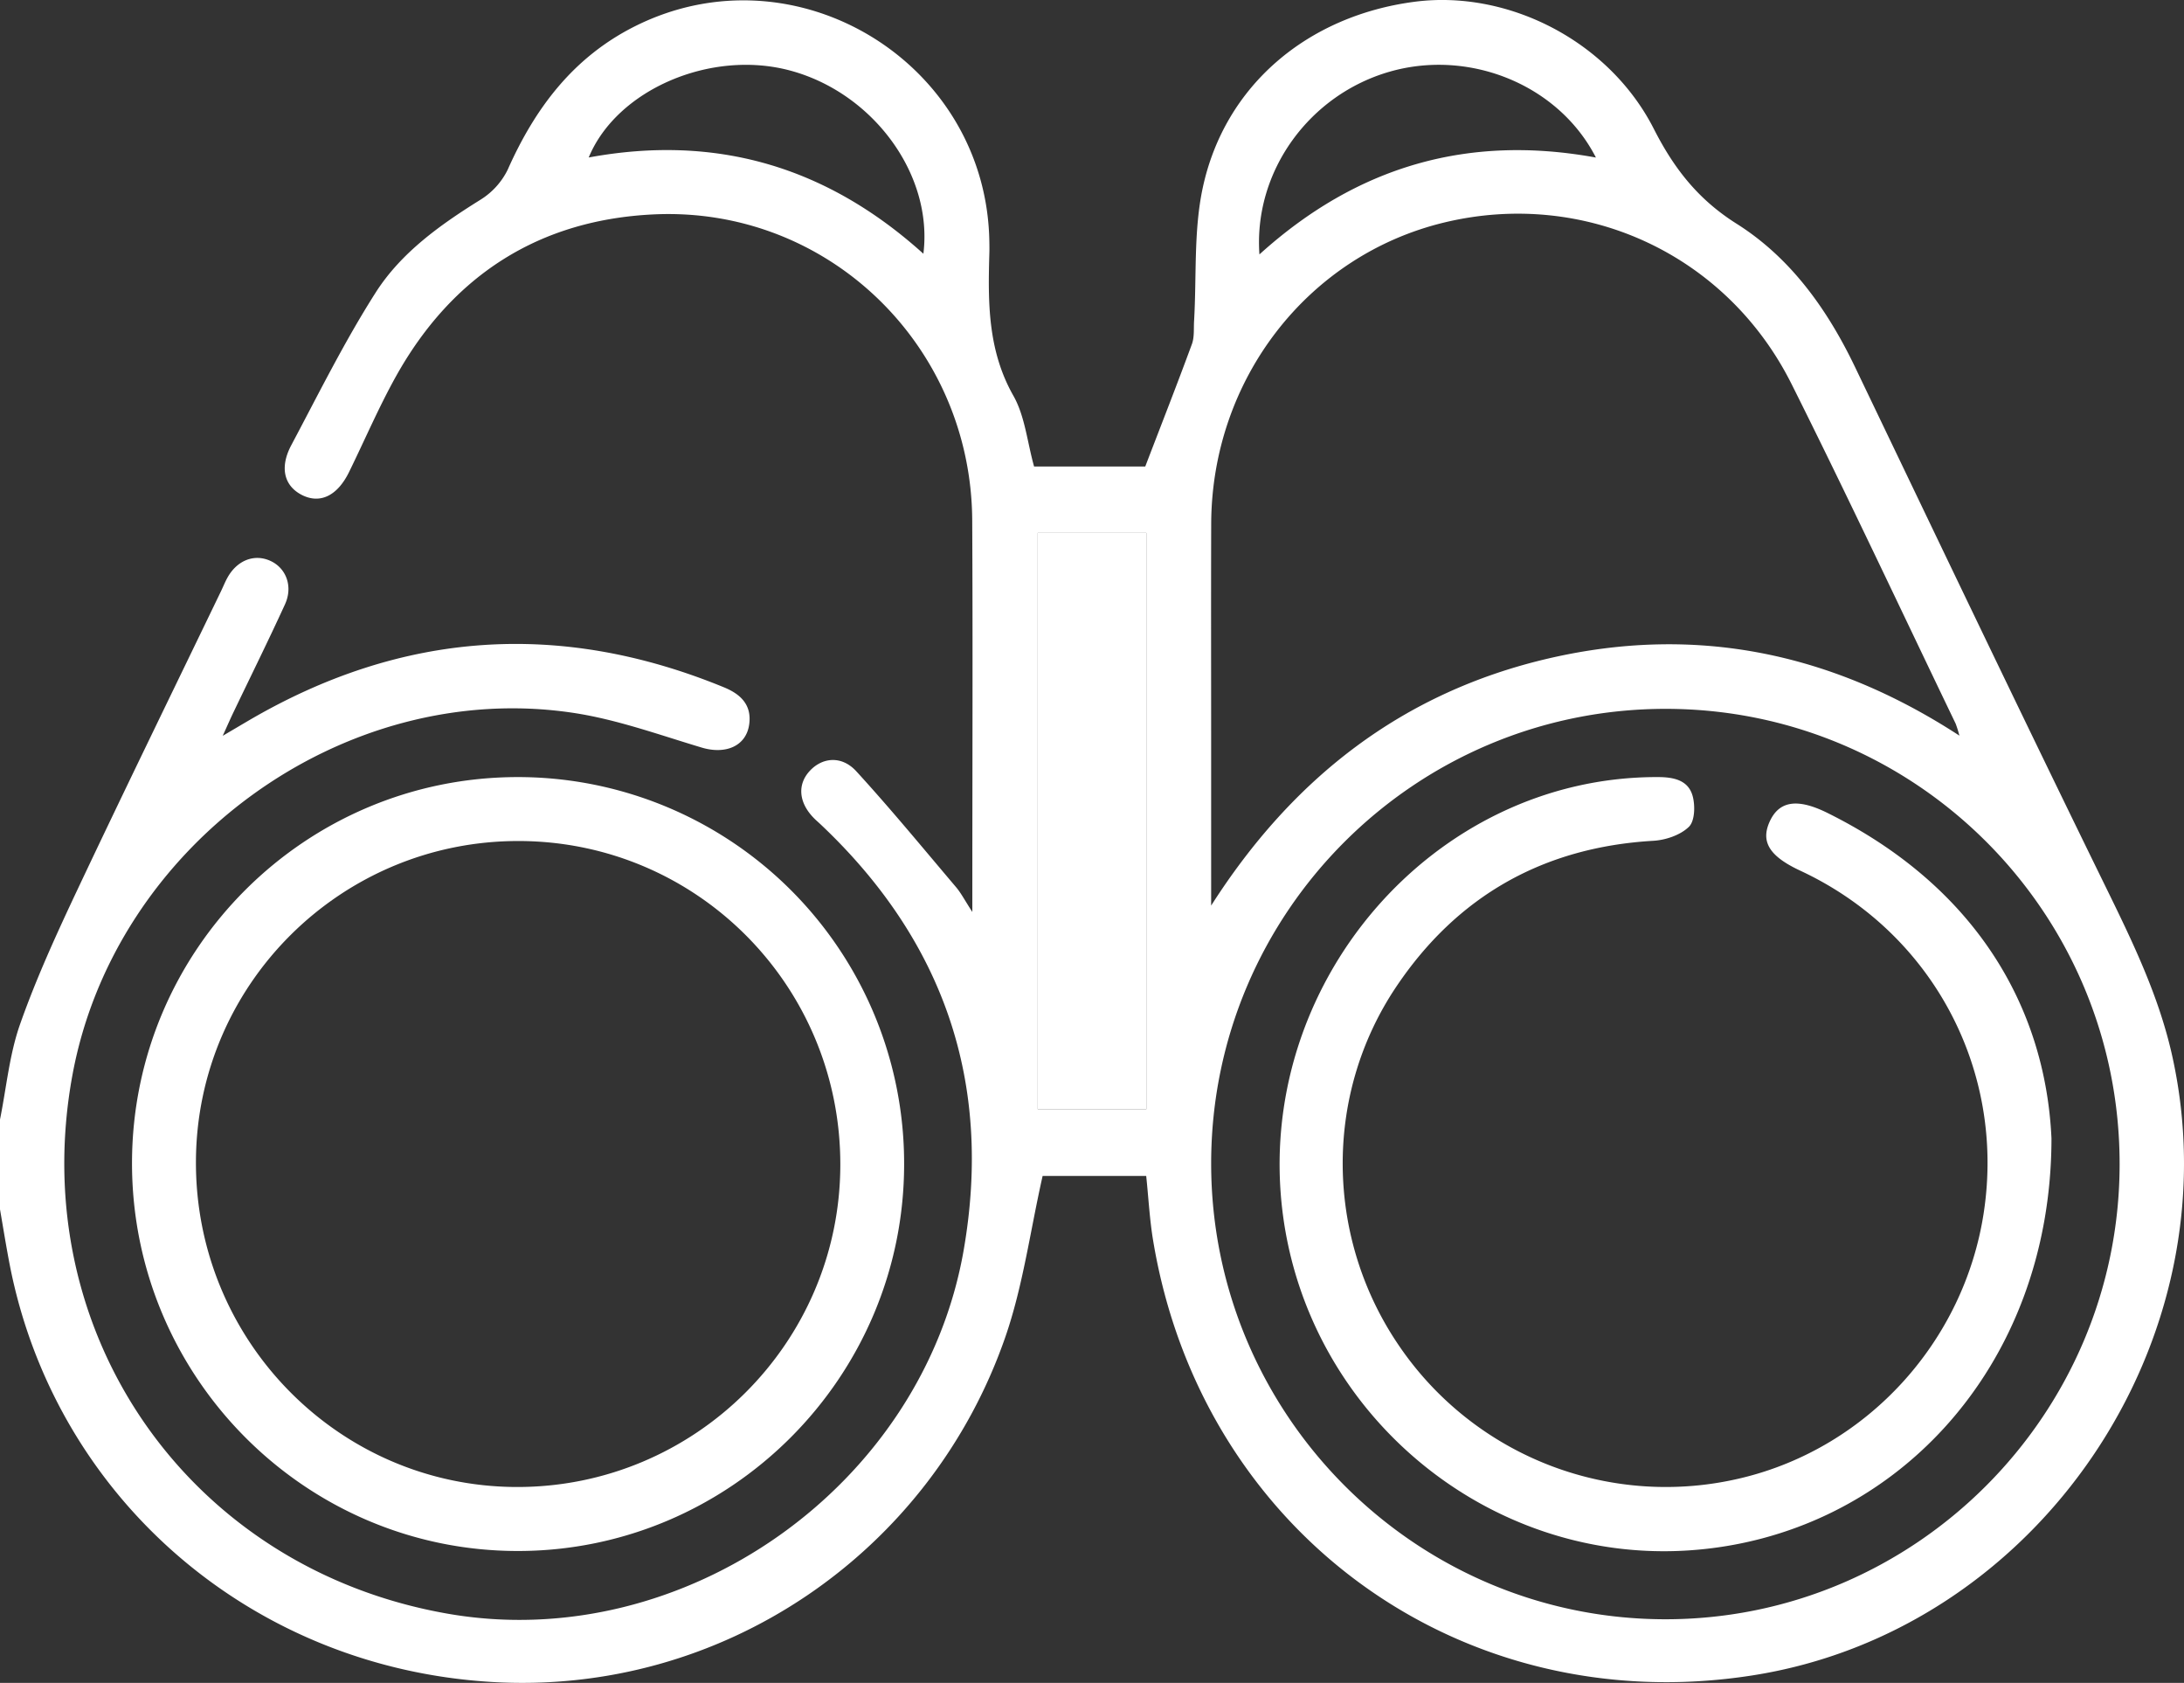
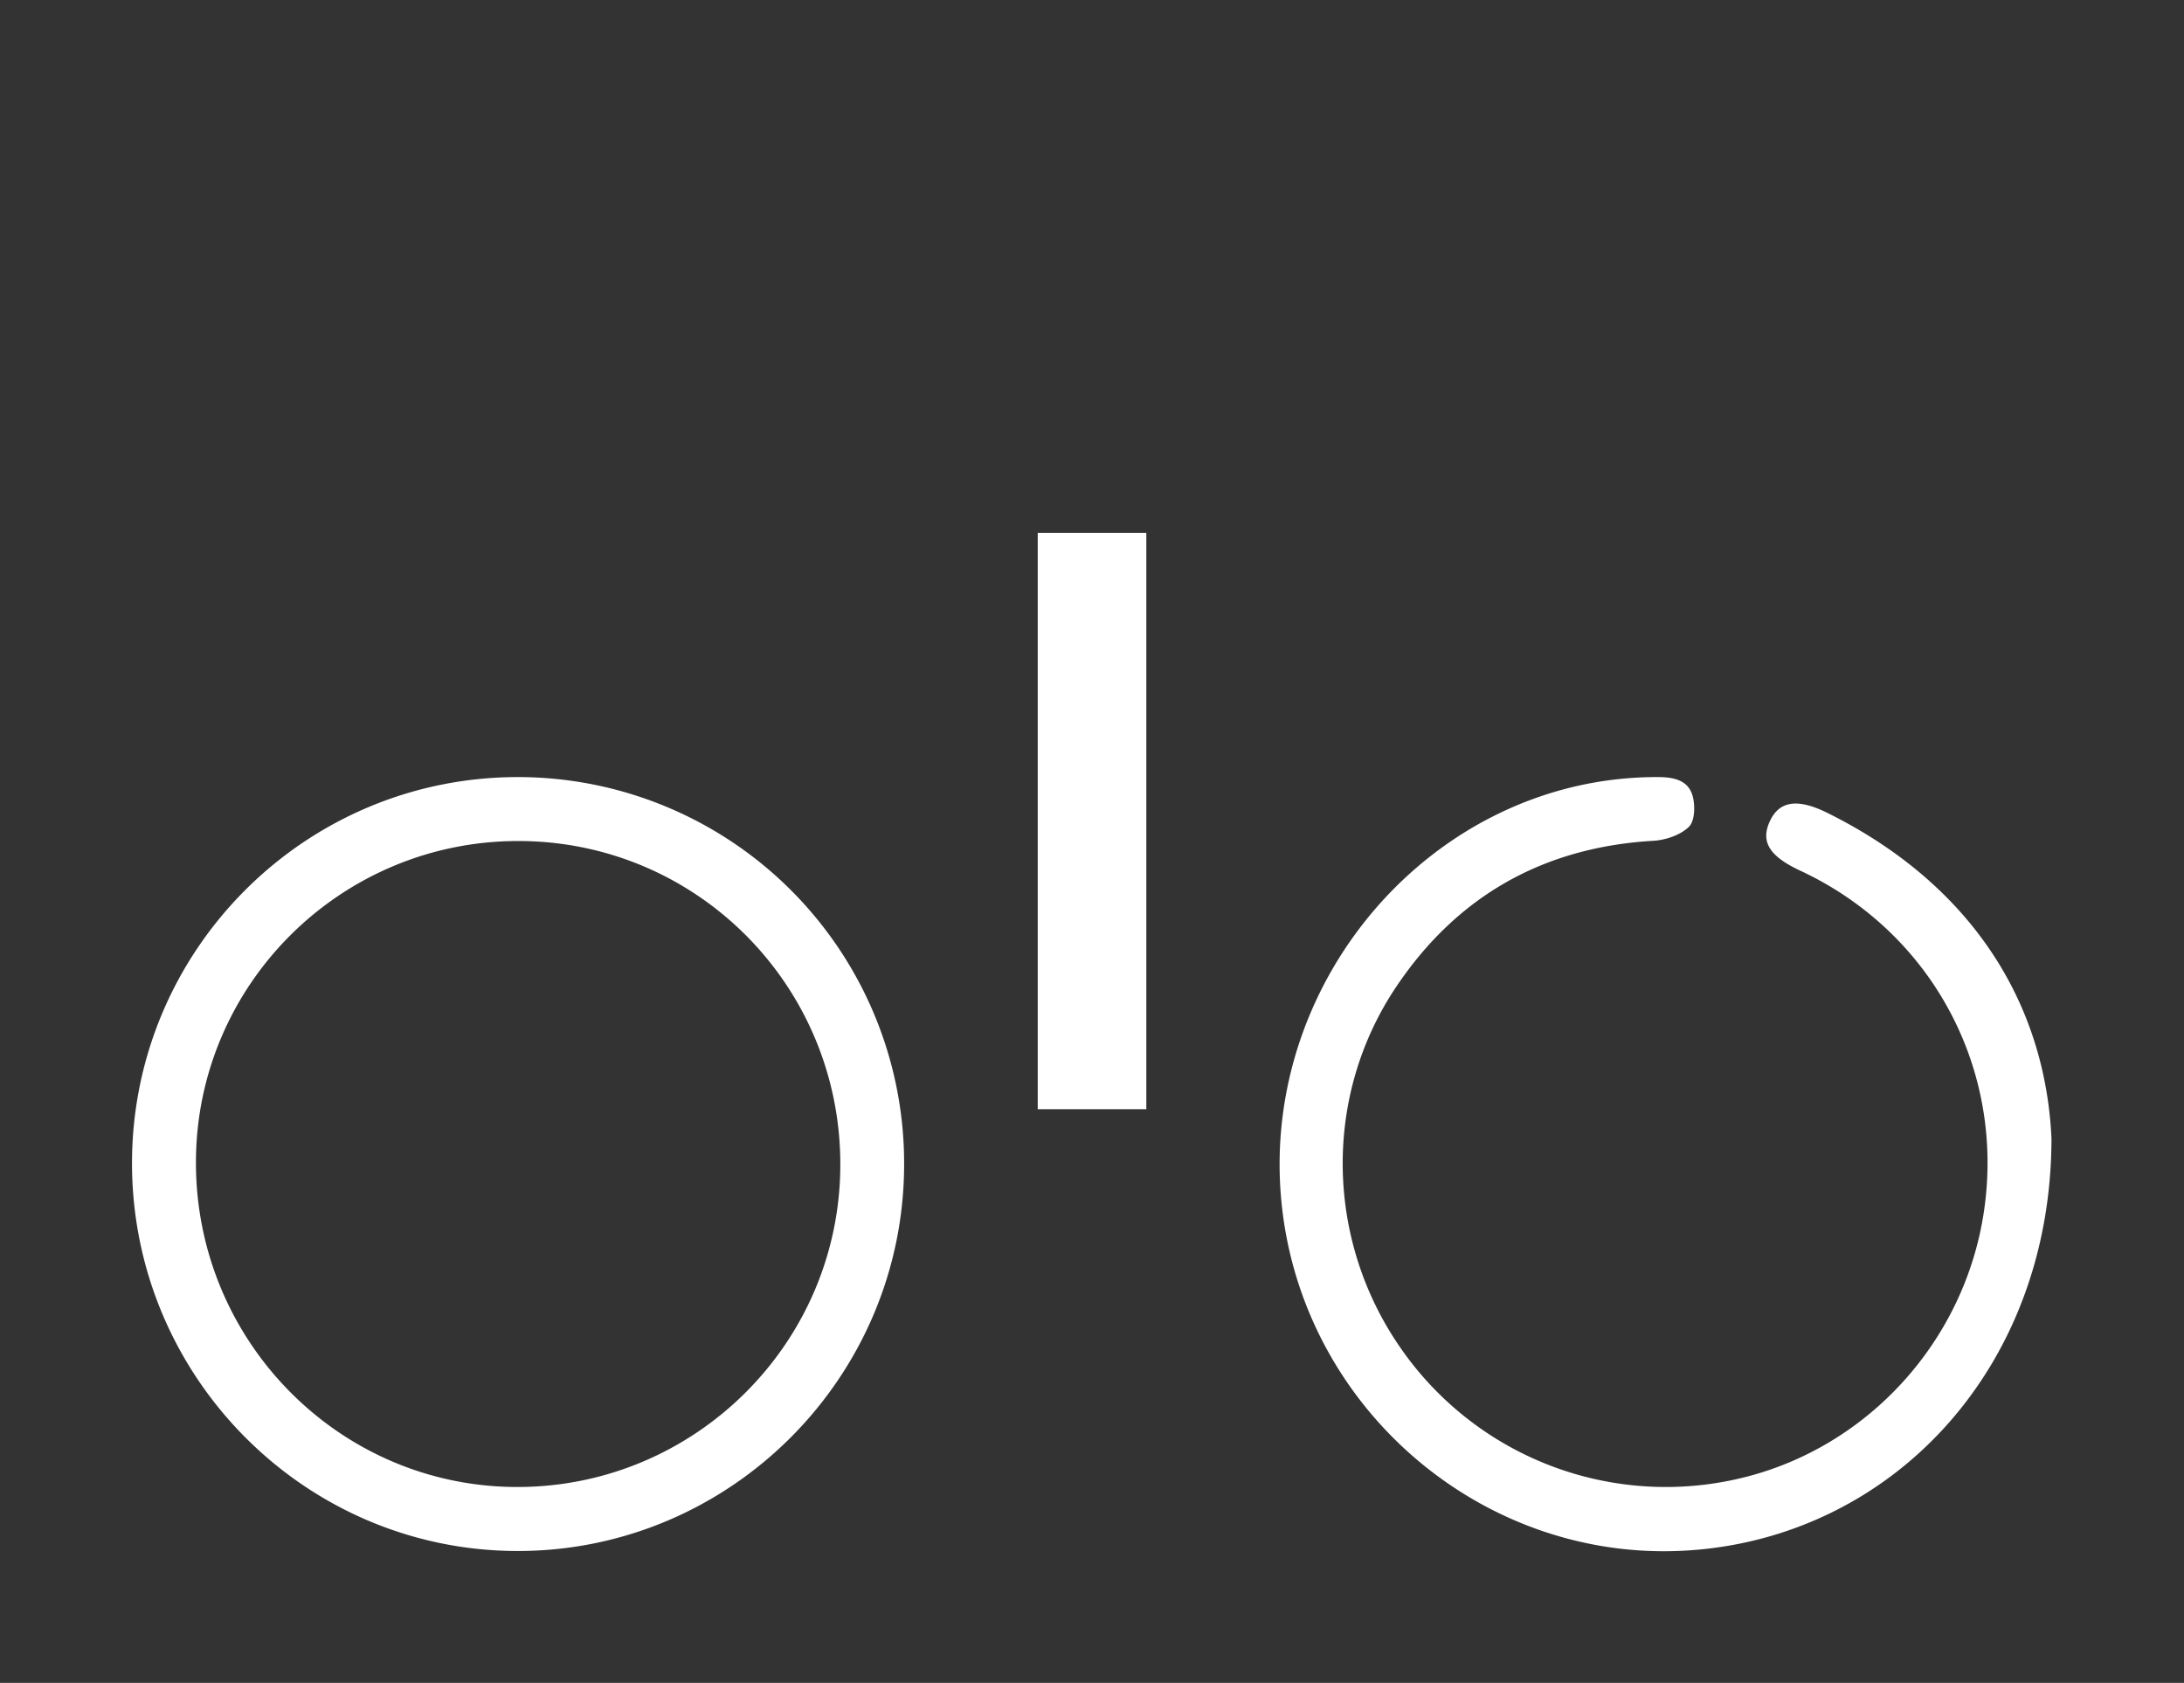
<svg xmlns="http://www.w3.org/2000/svg" id="vision" width="800.82" height="616.906" viewBox="0 0 800.82 616.906">
  <rect x="0" y="0" width="800.82" height="616.906" fill="#333333" stroke="none" />
-   <path id="Path_1" data-name="Path 1" d="M88,406.7c2.361-11.72,3.447-23.9,7.4-35.055,5.954-16.88,13.475-33.259,21.121-49.47,17.256-36.518,34.993-72.826,52.541-109.2.794-1.65,1.462-3.343,2.361-4.951,3.552-6.372,9.882-8.8,15.752-6.1,5.766,2.653,8.336,9.38,5.306,15.961-6.079,13.266-12.556,26.344-18.865,39.505-1.107,2.3-2.11,4.617-3.948,8.649,4.095-2.4,6.622-3.907,9.15-5.39q84.233-49.481,174.587-12.409c6.2,2.528,10.258,6.455,9.317,13.537-1.065,8.064-8.691,11.2-17.444,8.565-15.647-4.68-31.232-10.362-47.256-12.744-84.191-12.535-167.965,48.53-183.466,132.826C97.15,485.083,157.547,571.531,252.5,587.909c86.238,14.874,173.856-46.817,188.877-133.452,10.634-61.315-7.312-113.313-52.478-155.952-.752-.71-1.567-1.4-2.3-2.131-5.662-5.641-6.351-12.263-1.838-17.3,4.659-5.181,11.845-5.912,17.235-.021,12.618,13.788,24.526,28.266,36.622,42.534,1.776,2.11,3.071,4.638,5.912,9.025v-7.228c0-45.438.188-90.876-.042-136.315-.334-64.01-52.75-115.006-116.447-112.185-42.2,1.88-74.143,22.27-94.846,59.373-6.33,11.365-11.469,23.4-17.214,35.1-4.283,8.732-10.634,11.762-17.277,8.4-6.476-3.3-8.294-10.007-3.886-18.28,10.007-18.823,19.512-38.022,30.94-55.946,9.338-14.624,23.586-24.777,38.356-33.969a26.919,26.919,0,0,0,10.028-11.01C284.188,35.924,298.248,17.227,320.894,5.9c58.85-29.436,129.044,13.349,129.88,79.282.021,1.3.042,2.611,0,3.907-.522,17.987-.627,35.619,8.8,52.27,4.241,7.458,5.056,16.859,7.6,25.968h40.759c5.87-15.313,11.657-30.041,17.11-44.874.94-2.57.627-5.641.794-8.482.961-16.358-.209-33.175,3.217-48.99,8.106-37.437,38.44-62.882,77.59-68.021,34.282-4.492,71.385,14.373,87.784,46.608,7.4,14.54,16.232,25.863,30.355,34.763,19.721,12.43,33.2,31.274,43.349,52.395,30.543,63.676,60.981,127.415,92.046,190.84,9.882,20.181,19.6,40.174,24.443,62.36,22.73,103.954-49.366,210.165-154.009,226.543-106.754,16.713-202.059-52.395-219.8-159.483-1.274-7.667-1.671-15.48-2.528-23.607h-37.98c-4.554,20.139-7.166,40.215-13.642,58.955C429.361,565.242,353,618.1,267.914,612.853,179.19,607.38,107.868,544.5,91.489,459.554c-1.274-6.622-2.34-13.287-3.489-19.93Q88,423.141,88,406.7Zm777.212,16.441c.084-92.151-74.393-166.92-166.314-166.983-92-.084-166.732,74.539-166.795,166.523-.063,92,74.623,167.066,166.335,167.212C790.129,590.04,865.149,515.041,865.212,423.141ZM532.1,328.275c29.812-46.713,70.09-78.175,123.843-90.626,53.523-12.388,103.453-2.319,150.52,28.328a44.468,44.468,0,0,0-1.358-4.366c-19.993-41.532-39.547-83.293-60.166-124.49-23.879-47.715-75.9-71.531-127.122-59.31-50.2,11.971-85.528,57.492-85.7,110.514-.084,25.821-.021,51.664-.021,77.485ZM468.511,191.668V402.919h39.818V191.668ZM426.582,89.322c3.635-29.1-18.53-59.08-48.969-67.186-28.955-7.73-63.446,6.978-73.746,31.9C350.371,45.451,390.984,57.192,426.582,89.322Zm123.216.251c35.724-32.339,76.461-44.1,123.383-35.515-13.6-26.594-46.128-39.818-75.375-31.546C568.182,30.89,547.625,59.072,549.8,89.573Z" transform="translate(-88 3.694)" fill="#fff" />
  <path id="Path_2" data-name="Path 2" d="M252.624,132.66A141.624,141.624,0,0,1,394.286,274.511c0,78.2-63.781,141.976-141.872,141.851-78.007-.125-141.391-64.052-141.245-142.436C111.337,195.918,174.658,132.681,252.624,132.66Zm.439,23.44c-65.159-.146-118.2,52.437-118.453,117.408-.272,65.661,52.353,119.142,117.408,119.393,65.389.23,118.7-52.646,118.87-117.951C371.056,209.309,318.452,156.246,253.063,156.1Z" transform="translate(-62.765 152.2)" fill="#fff" />
  <path id="Path_3" data-name="Path 3" d="M270.14,89.82h39.818V301.071H270.14Z" transform="translate(110.371 105.542)" fill="#fff" />
  <path id="Path_4" data-name="Path 4" d="M595.617,265.11c-.063,84.3-58.453,146.154-133.1,151.043-73.495,4.8-139.177-49.637-148.745-123.3-10.884-83.92,54.944-160.486,137.631-160.193,5.682.021,10.989,1.107,12.618,6.873,1,3.531.836,9.255-1.358,11.365-3.113,3.029-8.482,4.847-13.015,5.118-40.236,2.34-71.824,20.118-94.219,53.4-26.991,40.111-26.03,92.924,1.525,132.533A118.3,118.3,0,0,0,481.97,389.6c46.211-11.093,81.726-50.055,88.85-97.5,7.876-52.458-19.157-102.68-67.29-125.117-11.219-5.223-14.561-10.487-11.323-17.82,3.384-7.646,9.986-8.983,21.392-3.3C566.955,172.354,593.361,216.12,595.617,265.11Z" transform="translate(156.609 152.199)" fill="#fff" />
</svg>